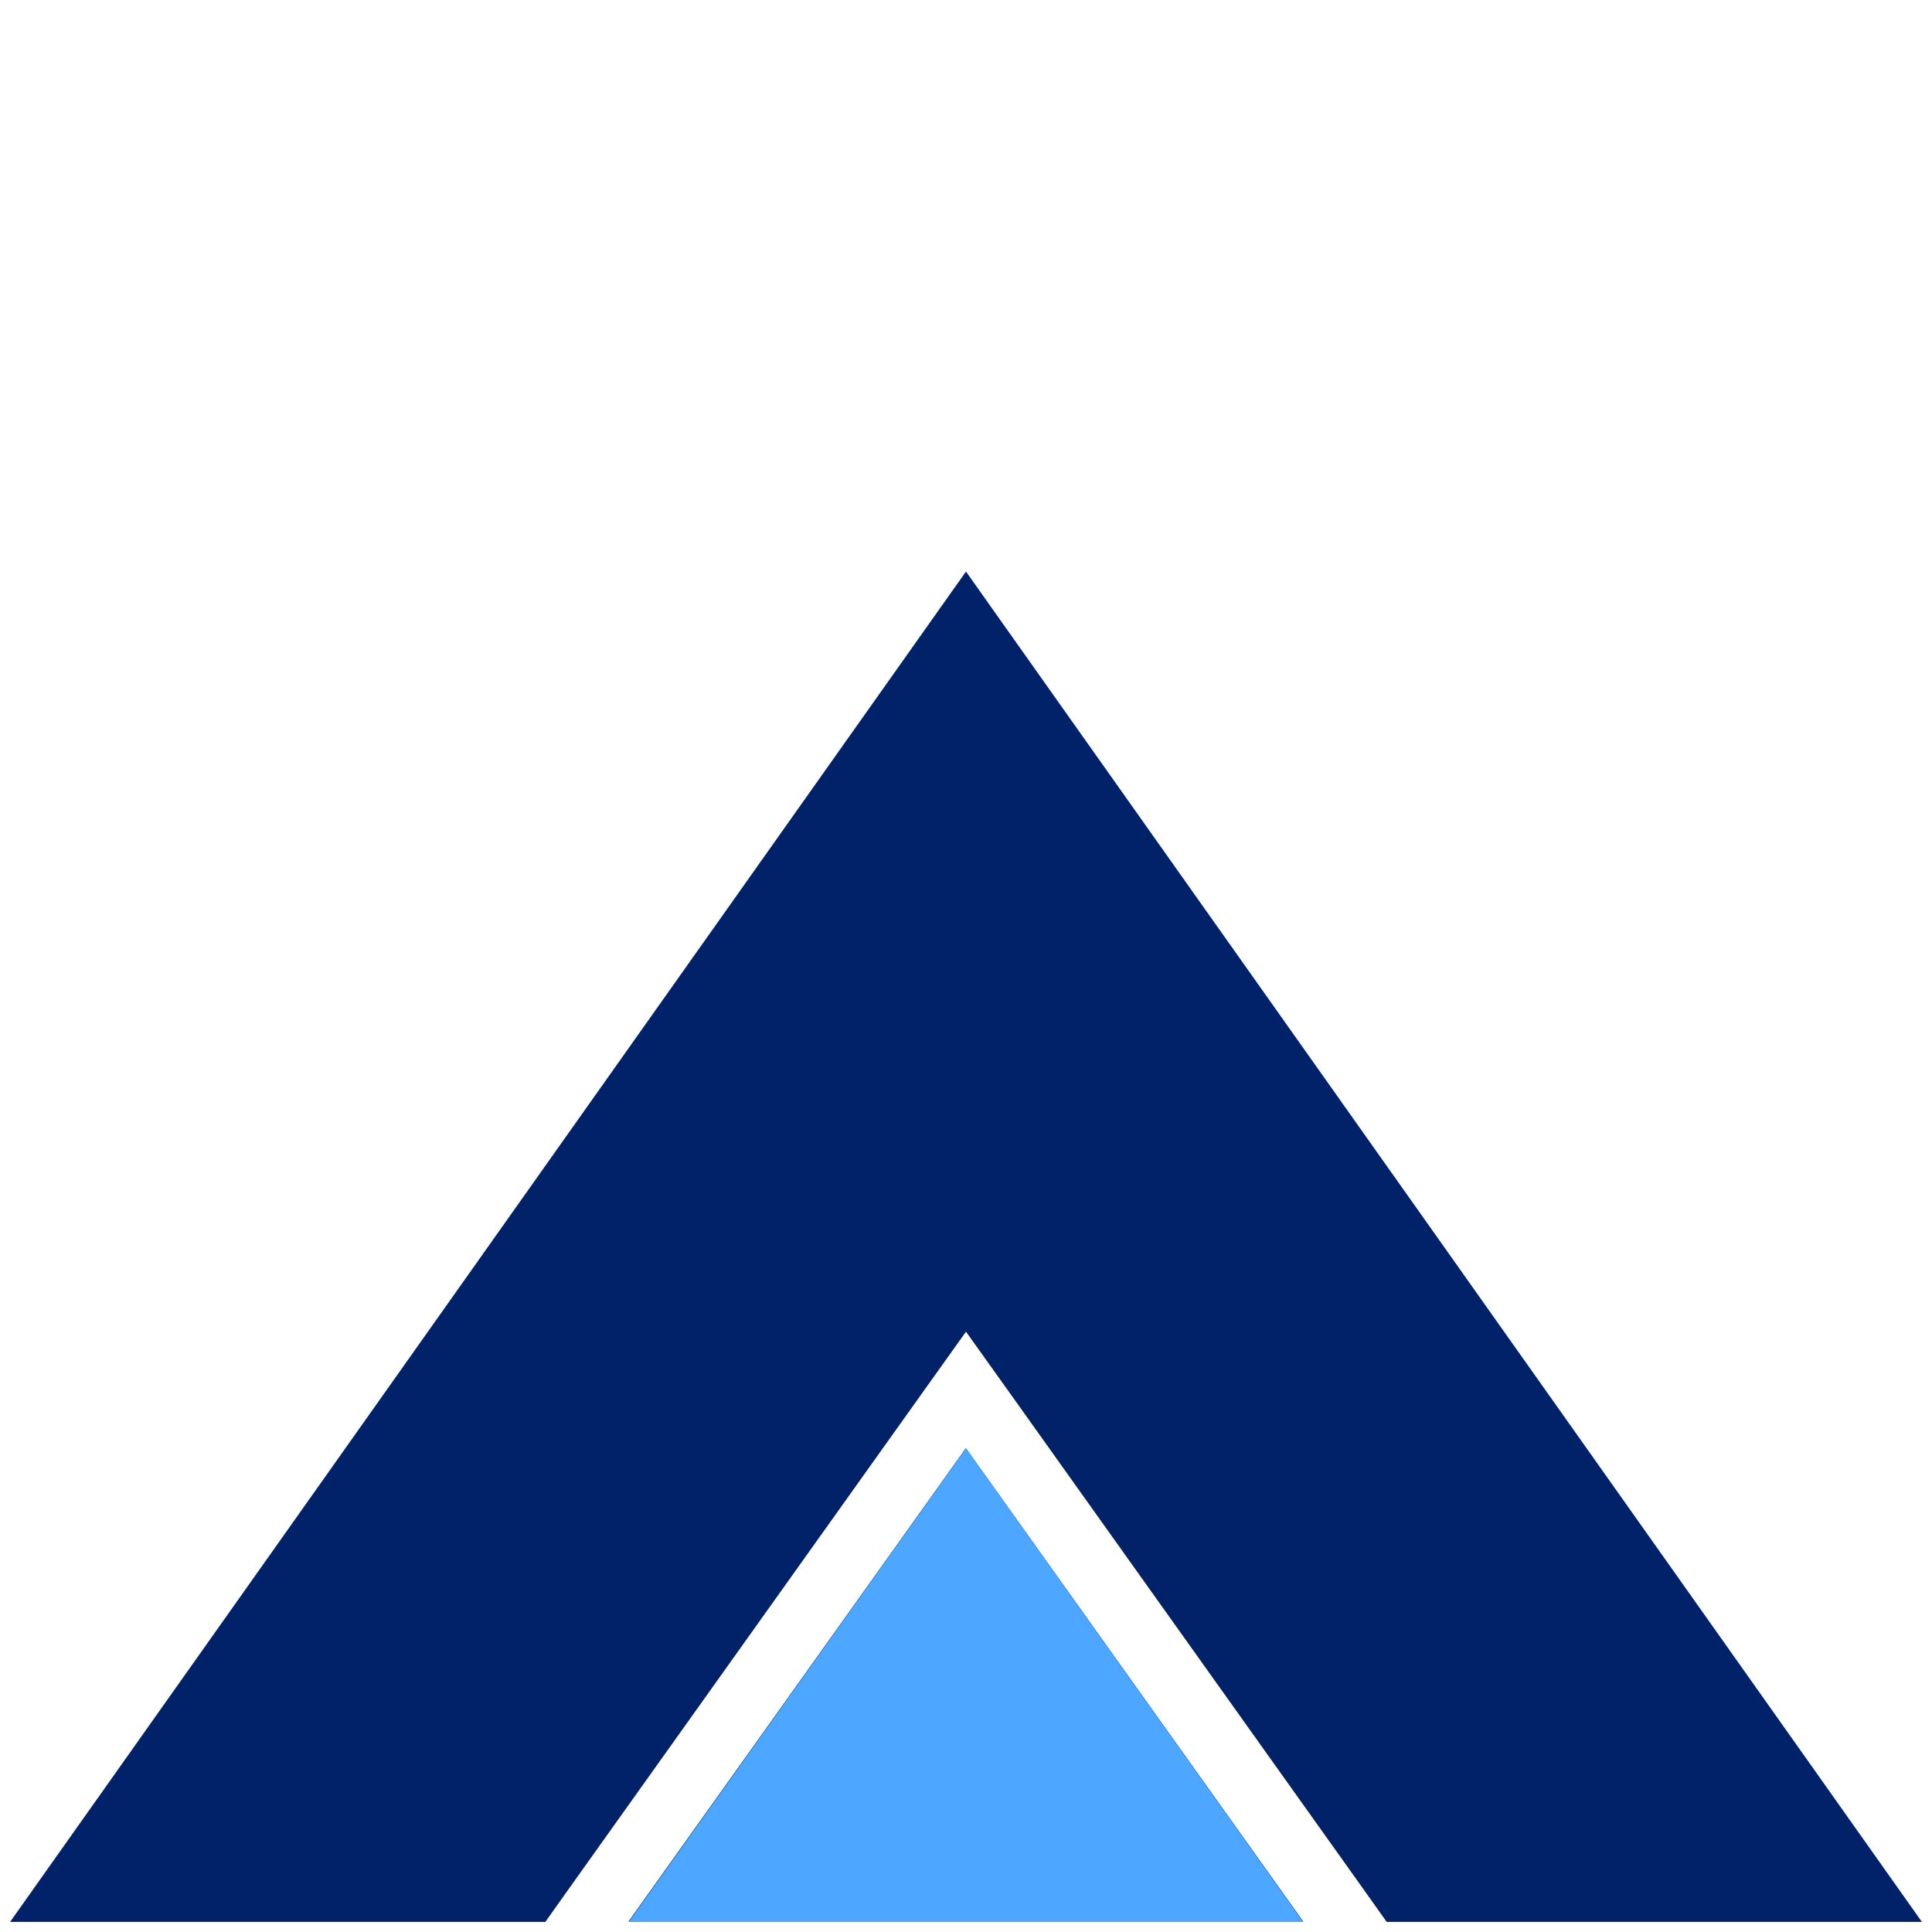
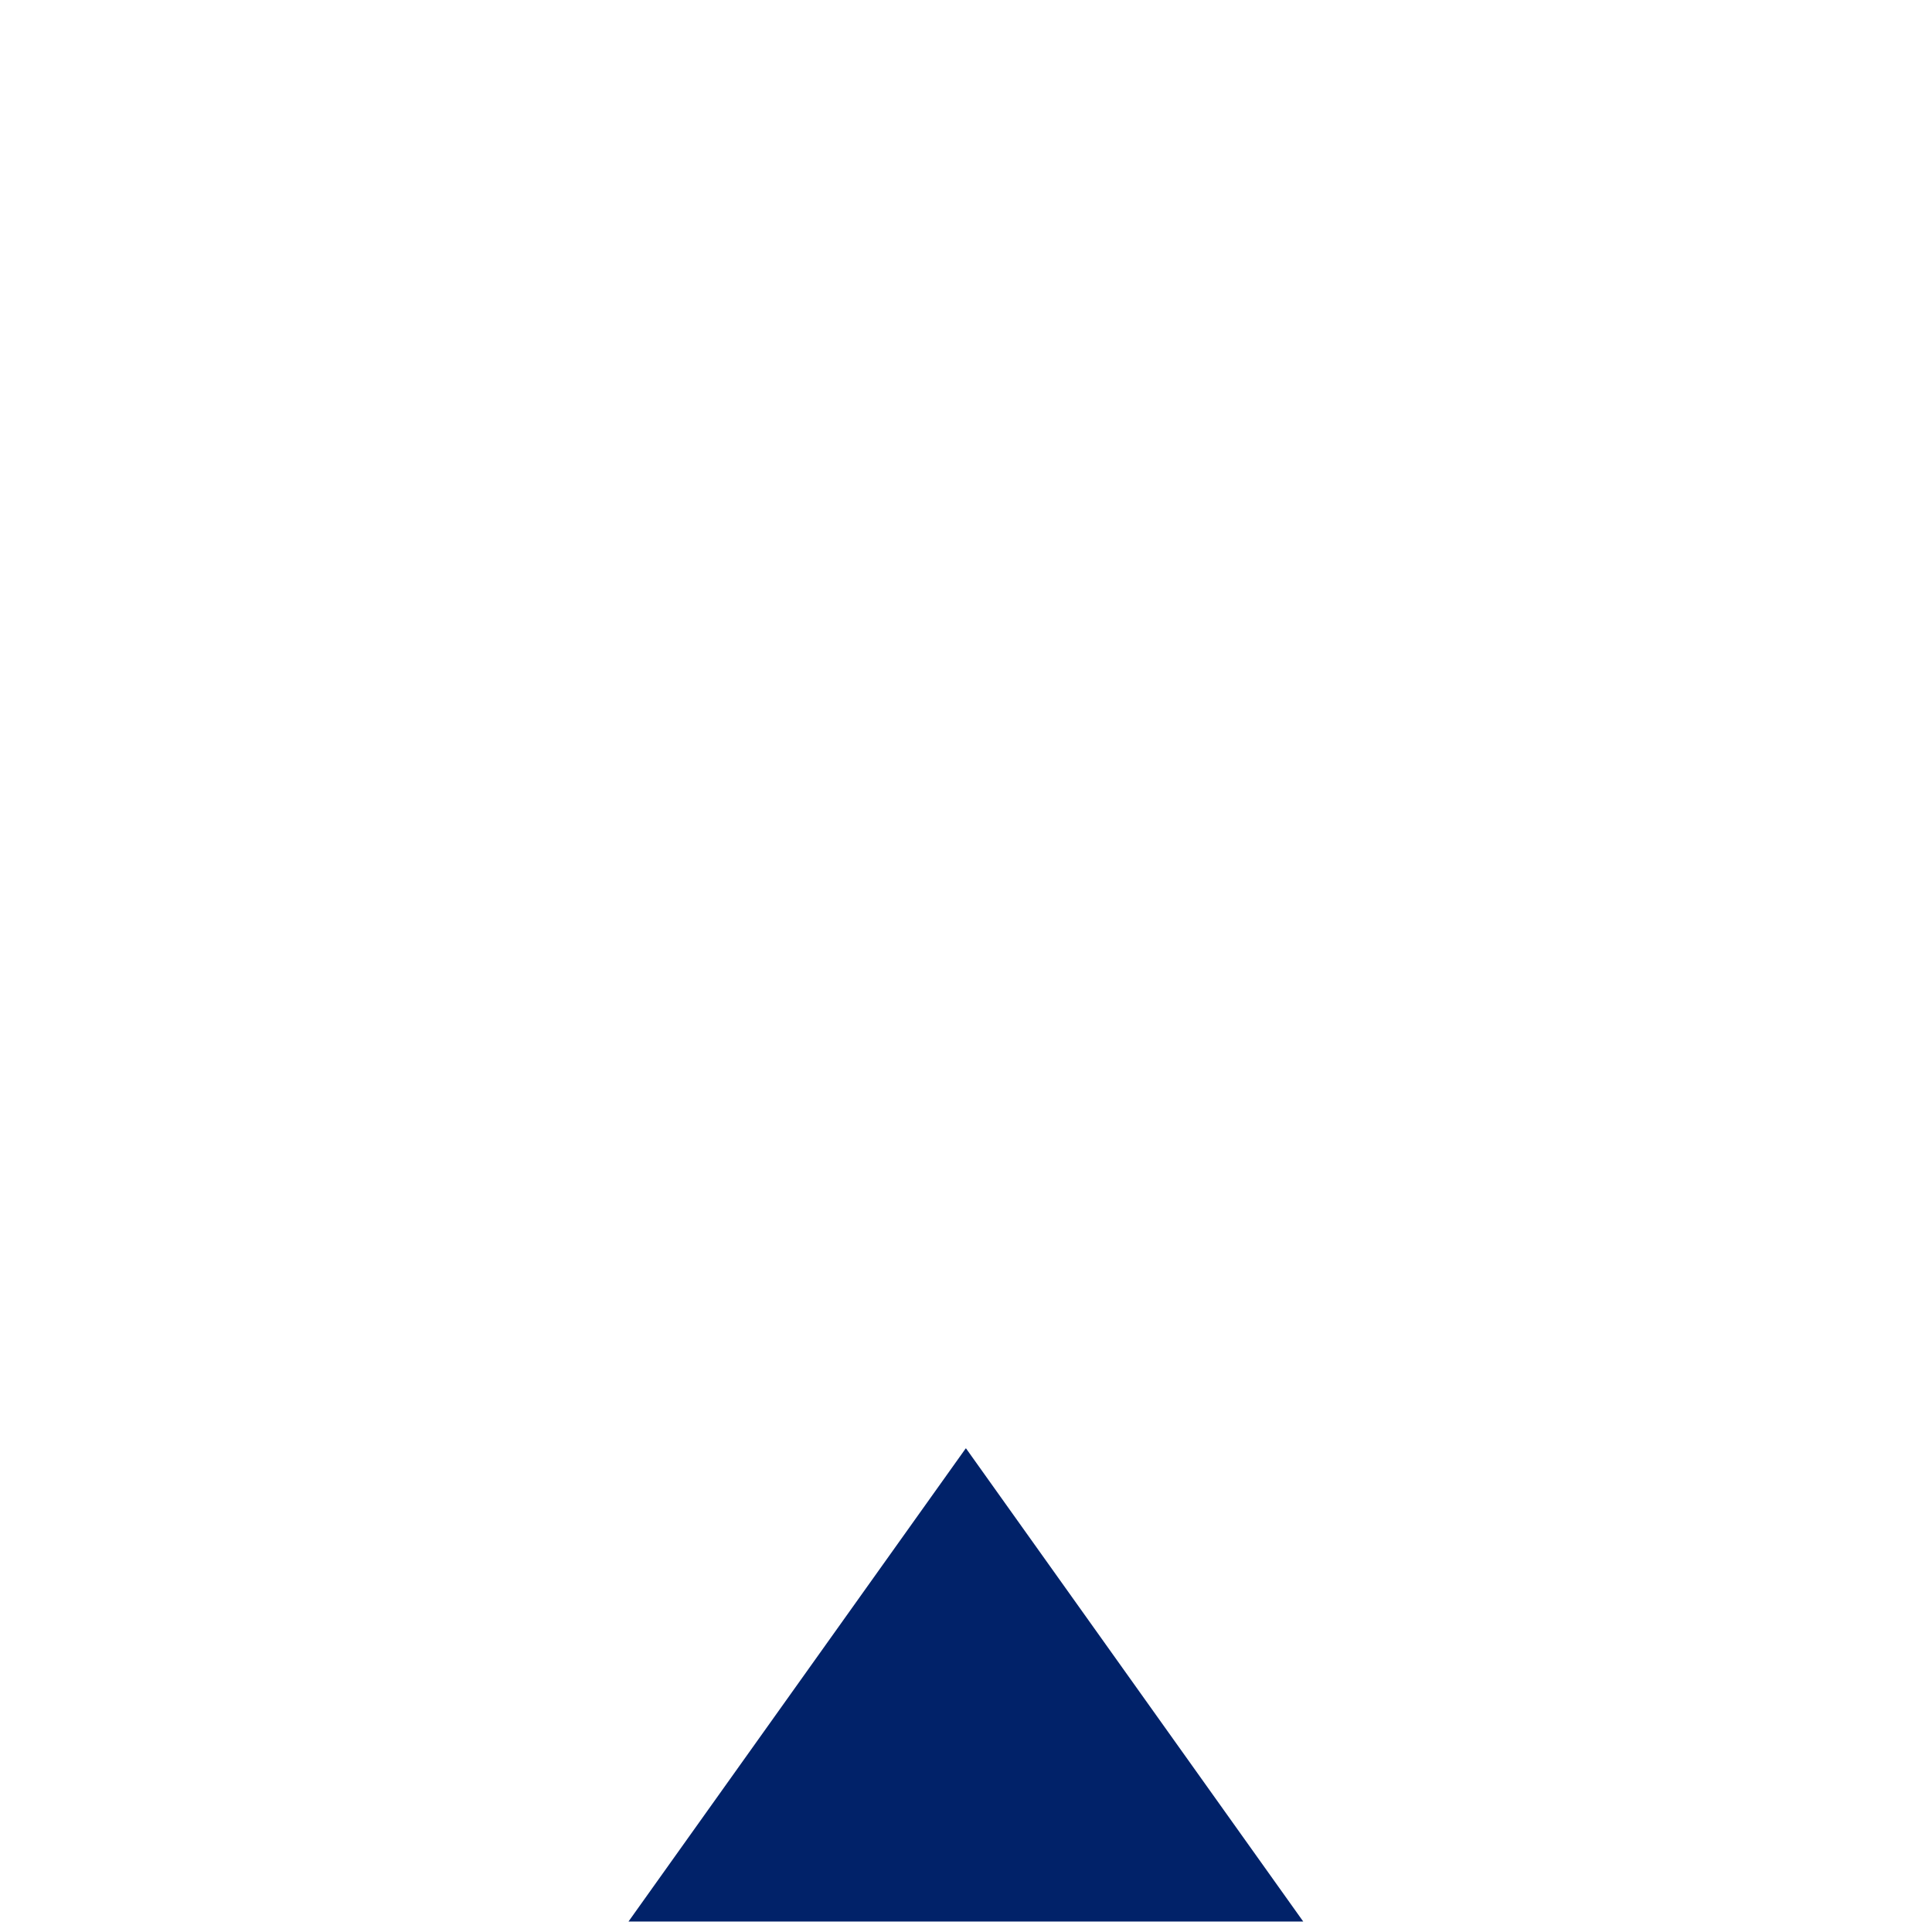
<svg xmlns="http://www.w3.org/2000/svg" width="512" zoomAndPan="magnify" viewBox="0 0 384 384" height="512" preserveAspectRatio="xMidYMid meet">
  <defs>
    <clipPath id="39eb2a2ab2">
      <path d="M 124.52 287.527 L 259.078 287.527 L 259.078 382 L 124.52 382 Z M 124.52 287.527 " clip-rule="nonzero" />
    </clipPath>
    <clipPath id="01cbb02099">
      <path d="M 192.012 287.891 L 259.027 381.918 L 124.918 381.918 L 191.938 287.891 " clip-rule="nonzero" />
    </clipPath>
    <clipPath id="6863df07e0">
      <path d="M 0.801 0.762 L 135.078 0.762 L 135.078 95 L 0.801 95 Z M 0.801 0.762 " clip-rule="nonzero" />
    </clipPath>
    <clipPath id="c54efa1214">
      <path d="M 68.012 0.891 L 135.027 94.918 L 0.918 94.918 L 67.938 0.891 " clip-rule="nonzero" />
    </clipPath>
    <clipPath id="b8e9ee03d3">
      <rect x="0" width="136" y="0" height="95" />
    </clipPath>
    <clipPath id="d2eb1cbb71">
      <path d="M 124.922 287.527 L 259.078 287.527 L 259.078 382 L 124.922 382 Z M 124.922 287.527 " clip-rule="nonzero" />
    </clipPath>
    <clipPath id="6f197dc07f">
-       <path d="M 191.988 287.891 L 259.004 381.992 L 124.973 381.992 Z M 191.988 287.891 " clip-rule="nonzero" />
-     </clipPath>
+       </clipPath>
    <clipPath id="1ce23c6e64">
      <path d="M 0.922 0.762 L 135.078 0.762 L 135.078 95 L 0.922 95 Z M 0.922 0.762 " clip-rule="nonzero" />
    </clipPath>
    <clipPath id="b246f63f06">
-       <path d="M 67.988 0.891 L 135.004 94.992 L 0.973 94.992 Z M 67.988 0.891 " clip-rule="nonzero" />
-     </clipPath>
+       </clipPath>
    <clipPath id="455a01157d">
      <rect x="0" width="136" y="0" height="95" />
    </clipPath>
    <clipPath id="1e62d24446">
      <path d="M 2.008 113.602 L 381.992 113.602 L 381.992 382 L 2.008 382 Z M 2.008 113.602 " clip-rule="nonzero" />
    </clipPath>
    <clipPath id="2bd21af60f">
-       <path d="M 113.988 374.113 L 181.008 280.086 L 191.996 264.684 L 202.992 280.082 L 270.012 374.113 L 275.609 381.988 L 381.992 381.988 L 191.996 113.602 L 2.008 381.988 L 108.391 381.988 Z M 113.988 374.113 " clip-rule="nonzero" />
-     </clipPath>
+       </clipPath>
    <clipPath id="b2edf8f4f8">
      <path d="M 0.008 0.602 L 379.992 0.602 L 379.992 269 L 0.008 269 Z M 0.008 0.602 " clip-rule="nonzero" />
    </clipPath>
    <clipPath id="ea43ba1569">
      <path d="M 111.988 261.113 L 179.008 167.086 L 189.996 151.684 L 200.992 167.082 L 268.012 261.113 L 273.609 268.988 L 379.992 268.988 L 189.996 0.602 L 0.008 268.988 L 106.391 268.988 Z M 111.988 261.113 " clip-rule="nonzero" />
    </clipPath>
    <clipPath id="07d6419f16">
      <rect x="0" width="380" y="0" height="269" />
    </clipPath>
  </defs>
  <g clip-path="url(#39eb2a2ab2)">
    <g clip-path="url(#01cbb02099)">
      <g transform="matrix(1, 0, 0, 1, 124, 287)">
        <g clip-path="url(#b8e9ee03d3)">
          <g clip-path="url(#6863df07e0)">
            <g clip-path="url(#c54efa1214)">
              <rect x="-208.48" width="552.96" fill="#012269" height="552.96" y="-371.48" fill-opacity="1" />
            </g>
          </g>
        </g>
      </g>
    </g>
  </g>
  <g clip-path="url(#d2eb1cbb71)">
    <g clip-path="url(#6f197dc07f)">
      <g transform="matrix(1, 0, 0, 1, 124, 287)">
        <g clip-path="url(#455a01157d)">
          <g clip-path="url(#1ce23c6e64)">
            <g clip-path="url(#b246f63f06)">
              <rect x="-208.48" width="552.96" fill="#4da6ff" height="552.96" y="-371.48" fill-opacity="1" />
            </g>
          </g>
        </g>
      </g>
    </g>
  </g>
  <g clip-path="url(#1e62d24446)">
    <g clip-path="url(#2bd21af60f)">
      <g transform="matrix(1, 0, 0, 1, 2, 113)">
        <g clip-path="url(#07d6419f16)">
          <g clip-path="url(#b2edf8f4f8)">
            <g clip-path="url(#ea43ba1569)">
              <rect x="-86.48" width="552.96" fill="#012269" height="552.96" y="-197.48" fill-opacity="1" />
            </g>
          </g>
        </g>
      </g>
    </g>
  </g>
</svg>